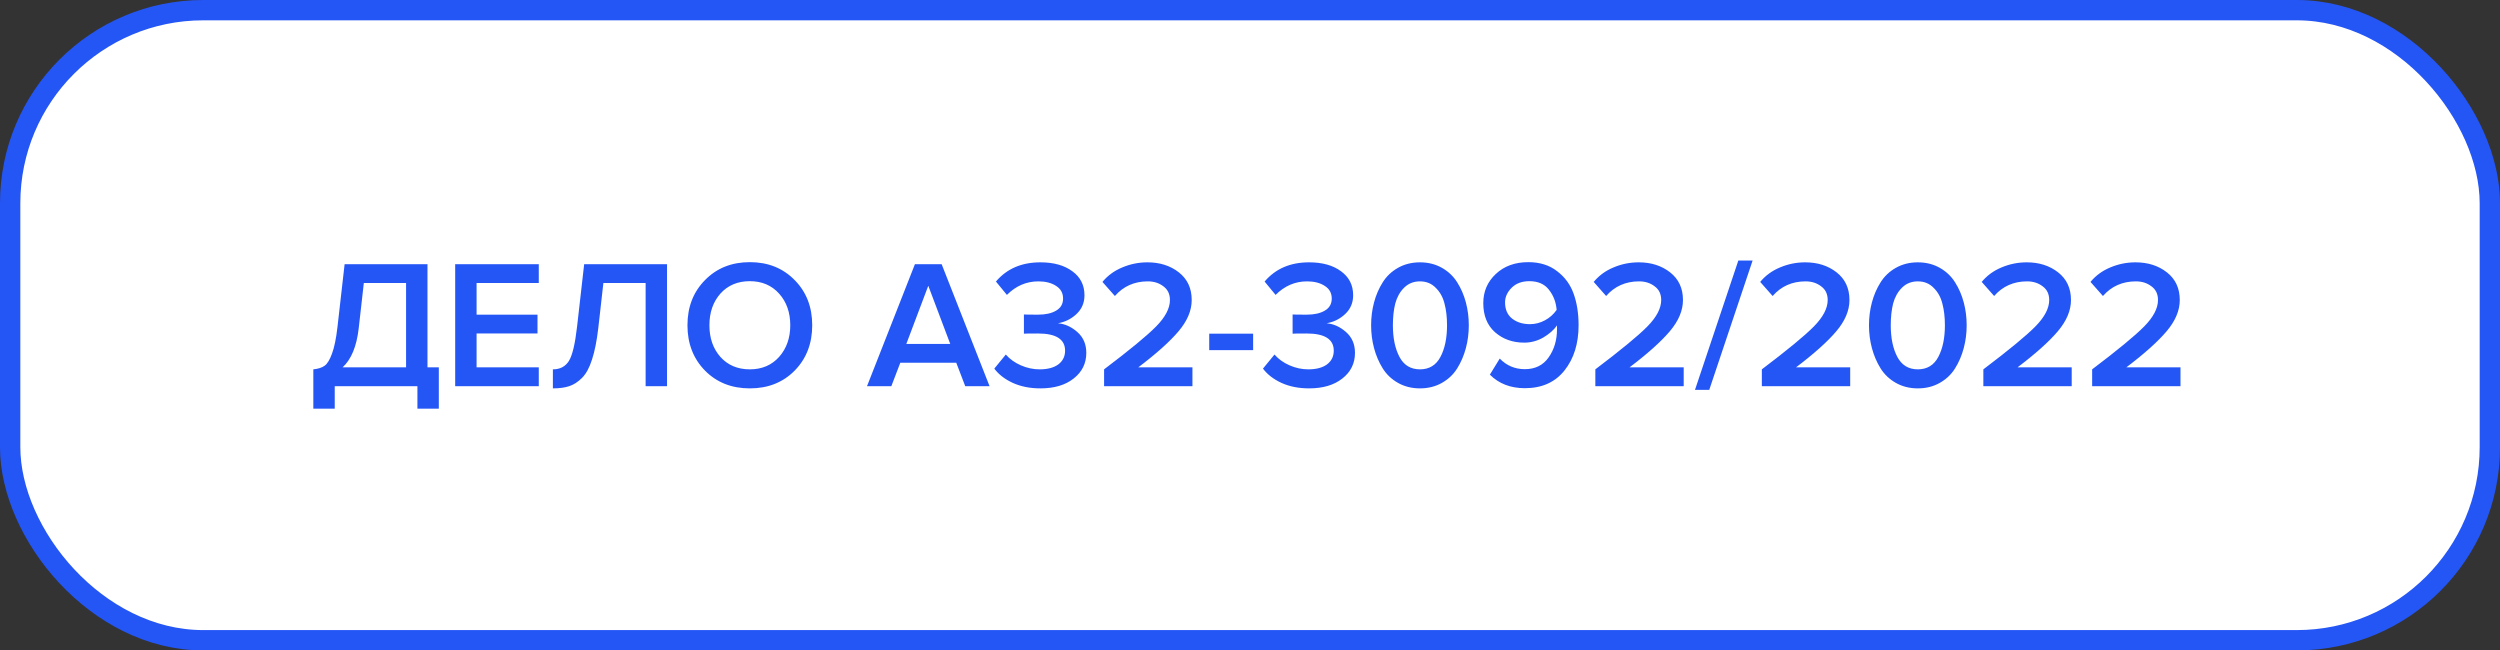
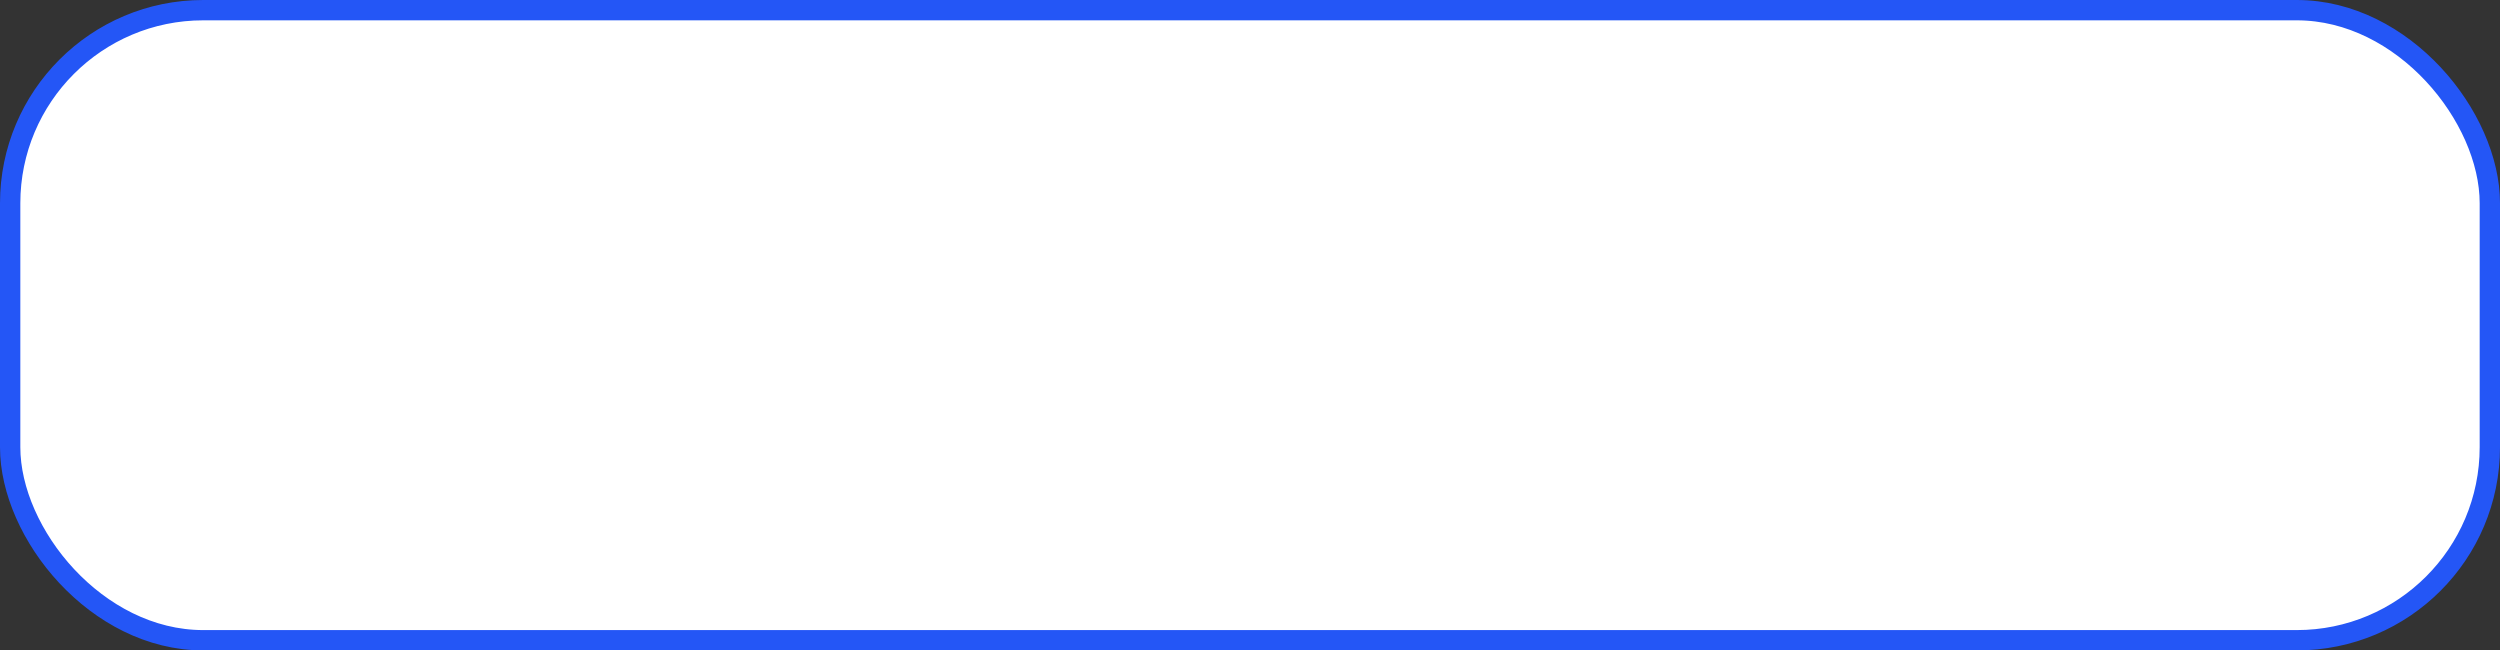
<svg xmlns="http://www.w3.org/2000/svg" width="246" height="64" viewBox="0 0 246 64" fill="none">
  <rect x="0" y="0" width="246" height="64" fill="#333333" stroke="none" />
  <rect x="1" y="1" width="244" height="62" rx="19" fill="white" />
  <rect x="1" y="1" width="244" height="62" rx="19" stroke="#2456F6" stroke-width="2" />
-   <path d="M30.832 40.214V36.344C31.312 36.296 31.684 36.176 31.948 35.984C32.212 35.792 32.452 35.396 32.668 34.796C32.896 34.196 33.076 33.32 33.208 32.168L33.91 25.994H42.064V36.146H43.18V40.214H41.074V38H32.938V40.214H30.832ZM35.296 32.312C35.092 34.088 34.564 35.366 33.712 36.146H39.958V27.848H35.8L35.296 32.312ZM53.016 38H44.79V25.994H53.016V27.848H46.896V30.962H52.89V32.816H46.896V36.146H53.016V38ZM54.404 38.216V36.344C55.1 36.344 55.622 36.074 55.97 35.534C56.318 34.982 56.588 33.86 56.78 32.168L57.482 25.994H65.636V38H63.53V27.848H59.372L58.868 32.312C58.724 33.548 58.52 34.568 58.256 35.372C58.004 36.176 57.674 36.782 57.266 37.19C56.87 37.586 56.45 37.856 56.006 38C55.574 38.144 55.04 38.216 54.404 38.216ZM78.194 36.47C77.042 37.634 75.572 38.216 73.784 38.216C71.996 38.216 70.526 37.634 69.374 36.47C68.222 35.294 67.646 33.806 67.646 32.006C67.646 30.206 68.222 28.724 69.374 27.56C70.526 26.384 71.996 25.796 73.784 25.796C75.572 25.796 77.042 26.384 78.194 27.56C79.346 28.724 79.922 30.206 79.922 32.006C79.922 33.806 79.346 35.294 78.194 36.47ZM73.784 36.344C74.972 36.344 75.932 35.936 76.664 35.12C77.396 34.292 77.762 33.254 77.762 32.006C77.762 30.746 77.396 29.708 76.664 28.892C75.932 28.076 74.972 27.668 73.784 27.668C72.584 27.668 71.618 28.076 70.886 28.892C70.166 29.708 69.806 30.746 69.806 32.006C69.806 33.266 70.166 34.304 70.886 35.12C71.618 35.936 72.584 36.344 73.784 36.344ZM97.373 38H94.979L94.097 35.696H88.589L87.707 38H85.313L90.029 25.994H92.657L97.373 38ZM93.503 33.842L91.343 28.118L89.183 33.842H93.503ZM102.374 38.216C101.354 38.216 100.448 38.036 99.656 37.676C98.876 37.316 98.27 36.848 97.838 36.272L98.972 34.886C99.356 35.33 99.848 35.684 100.448 35.948C101.048 36.212 101.666 36.344 102.302 36.344C103.082 36.344 103.694 36.182 104.138 35.858C104.582 35.522 104.804 35.072 104.804 34.508C104.804 33.38 103.916 32.816 102.14 32.816C101.336 32.816 100.874 32.822 100.754 32.834V30.944C100.898 30.956 101.36 30.962 102.14 30.962C102.884 30.962 103.478 30.83 103.922 30.566C104.378 30.302 104.606 29.906 104.606 29.378C104.606 28.838 104.378 28.424 103.922 28.136C103.466 27.836 102.884 27.686 102.176 27.686C101 27.686 99.968 28.13 99.08 29.018L98 27.704C99.068 26.444 100.526 25.814 102.374 25.814C103.682 25.814 104.732 26.108 105.524 26.696C106.316 27.272 106.712 28.058 106.712 29.054C106.712 29.798 106.448 30.416 105.92 30.908C105.404 31.388 104.798 31.688 104.102 31.808C104.786 31.868 105.422 32.156 106.01 32.672C106.598 33.188 106.892 33.872 106.892 34.724C106.892 35.756 106.478 36.596 105.65 37.244C104.834 37.892 103.742 38.216 102.374 38.216ZM117.336 38H108.642V36.344C111.15 34.448 112.854 33.044 113.754 32.132C114.666 31.208 115.122 30.338 115.122 29.522C115.122 28.934 114.906 28.484 114.474 28.172C114.054 27.848 113.544 27.686 112.944 27.686C111.624 27.686 110.544 28.166 109.704 29.126L108.48 27.74C108.996 27.116 109.644 26.642 110.424 26.318C111.216 25.982 112.044 25.814 112.908 25.814C114.132 25.814 115.164 26.144 116.004 26.804C116.844 27.464 117.264 28.37 117.264 29.522C117.264 30.554 116.832 31.58 115.968 32.6C115.104 33.62 113.784 34.802 112.008 36.146H117.336V38ZM123.307 34.454H118.987V32.834H123.307V34.454ZM128.812 38.216C127.792 38.216 126.886 38.036 126.094 37.676C125.314 37.316 124.708 36.848 124.276 36.272L125.41 34.886C125.794 35.33 126.286 35.684 126.886 35.948C127.486 36.212 128.104 36.344 128.74 36.344C129.52 36.344 130.132 36.182 130.576 35.858C131.02 35.522 131.242 35.072 131.242 34.508C131.242 33.38 130.354 32.816 128.578 32.816C127.774 32.816 127.312 32.822 127.192 32.834V30.944C127.336 30.956 127.798 30.962 128.578 30.962C129.322 30.962 129.916 30.83 130.36 30.566C130.816 30.302 131.044 29.906 131.044 29.378C131.044 28.838 130.816 28.424 130.36 28.136C129.904 27.836 129.322 27.686 128.614 27.686C127.438 27.686 126.406 28.13 125.518 29.018L124.438 27.704C125.506 26.444 126.964 25.814 128.812 25.814C130.12 25.814 131.17 26.108 131.962 26.696C132.754 27.272 133.15 28.058 133.15 29.054C133.15 29.798 132.886 30.416 132.358 30.908C131.842 31.388 131.236 31.688 130.54 31.808C131.224 31.868 131.86 32.156 132.448 32.672C133.036 33.188 133.33 33.872 133.33 34.724C133.33 35.756 132.916 36.596 132.088 37.244C131.272 37.892 130.18 38.216 128.812 38.216ZM141.884 37.676C141.248 38.036 140.528 38.216 139.724 38.216C138.92 38.216 138.2 38.036 137.564 37.676C136.928 37.316 136.424 36.836 136.052 36.236C135.68 35.636 135.398 34.976 135.206 34.256C135.014 33.536 134.918 32.786 134.918 32.006C134.918 31.226 135.014 30.476 135.206 29.756C135.398 29.036 135.68 28.382 136.052 27.794C136.424 27.194 136.928 26.714 137.564 26.354C138.2 25.994 138.92 25.814 139.724 25.814C140.528 25.814 141.248 25.994 141.884 26.354C142.52 26.714 143.024 27.194 143.396 27.794C143.768 28.382 144.05 29.036 144.242 29.756C144.434 30.476 144.53 31.226 144.53 32.006C144.53 32.786 144.434 33.536 144.242 34.256C144.05 34.976 143.768 35.636 143.396 36.236C143.024 36.836 142.52 37.316 141.884 37.676ZM137.708 35.12C138.14 35.936 138.812 36.344 139.724 36.344C140.636 36.344 141.308 35.936 141.74 35.12C142.172 34.304 142.388 33.266 142.388 32.006C142.388 31.202 142.304 30.488 142.136 29.864C141.98 29.24 141.692 28.724 141.272 28.316C140.864 27.896 140.348 27.686 139.724 27.686C139.1 27.686 138.578 27.896 138.158 28.316C137.75 28.724 137.462 29.24 137.294 29.864C137.138 30.488 137.06 31.202 137.06 32.006C137.06 33.266 137.276 34.304 137.708 35.12ZM150.041 38.198C148.637 38.198 147.491 37.754 146.603 36.866L147.575 35.282C148.247 35.978 149.069 36.326 150.041 36.326C151.061 36.326 151.841 35.942 152.381 35.174C152.933 34.394 153.209 33.464 153.209 32.384V32.024C152.897 32.468 152.447 32.864 151.859 33.212C151.271 33.548 150.647 33.716 149.987 33.716C148.847 33.716 147.887 33.374 147.107 32.69C146.339 32.006 145.955 31.052 145.955 29.828C145.955 28.688 146.363 27.734 147.179 26.966C148.007 26.186 149.075 25.796 150.383 25.796C151.511 25.796 152.453 26.09 153.209 26.678C153.977 27.254 154.523 27.998 154.847 28.91C155.171 29.81 155.333 30.842 155.333 32.006C155.333 33.806 154.871 35.288 153.947 36.452C153.023 37.616 151.721 38.198 150.041 38.198ZM150.545 31.898C151.061 31.898 151.553 31.772 152.021 31.52C152.489 31.268 152.873 30.926 153.173 30.494C153.113 29.738 152.861 29.078 152.417 28.514C151.985 27.95 151.343 27.668 150.491 27.668C149.759 27.668 149.177 27.884 148.745 28.316C148.313 28.748 148.097 29.228 148.097 29.756C148.097 30.452 148.331 30.986 148.799 31.358C149.267 31.718 149.849 31.898 150.545 31.898ZM165.676 38H156.982V36.344C159.49 34.448 161.194 33.044 162.094 32.132C163.006 31.208 163.462 30.338 163.462 29.522C163.462 28.934 163.246 28.484 162.814 28.172C162.394 27.848 161.884 27.686 161.284 27.686C159.964 27.686 158.884 28.166 158.044 29.126L156.82 27.74C157.336 27.116 157.984 26.642 158.764 26.318C159.556 25.982 160.384 25.814 161.248 25.814C162.472 25.814 163.504 26.144 164.344 26.804C165.184 27.464 165.604 28.37 165.604 29.522C165.604 30.554 165.172 31.58 164.308 32.6C163.444 33.62 162.124 34.802 160.348 36.146H165.676V38ZM168.191 38.36H166.787L171.053 25.634H172.457L168.191 38.36ZM182.059 38H173.365V36.344C175.873 34.448 177.577 33.044 178.477 32.132C179.389 31.208 179.845 30.338 179.845 29.522C179.845 28.934 179.629 28.484 179.197 28.172C178.777 27.848 178.267 27.686 177.667 27.686C176.347 27.686 175.267 28.166 174.427 29.126L173.203 27.74C173.719 27.116 174.367 26.642 175.147 26.318C175.939 25.982 176.767 25.814 177.631 25.814C178.855 25.814 179.887 26.144 180.727 26.804C181.567 27.464 181.987 28.37 181.987 29.522C181.987 30.554 181.555 31.58 180.691 32.6C179.827 33.62 178.507 34.802 176.731 36.146H182.059V38ZM190.874 37.676C190.238 38.036 189.518 38.216 188.714 38.216C187.91 38.216 187.19 38.036 186.554 37.676C185.918 37.316 185.414 36.836 185.042 36.236C184.67 35.636 184.388 34.976 184.196 34.256C184.004 33.536 183.908 32.786 183.908 32.006C183.908 31.226 184.004 30.476 184.196 29.756C184.388 29.036 184.67 28.382 185.042 27.794C185.414 27.194 185.918 26.714 186.554 26.354C187.19 25.994 187.91 25.814 188.714 25.814C189.518 25.814 190.238 25.994 190.874 26.354C191.51 26.714 192.014 27.194 192.386 27.794C192.758 28.382 193.04 29.036 193.232 29.756C193.424 30.476 193.52 31.226 193.52 32.006C193.52 32.786 193.424 33.536 193.232 34.256C193.04 34.976 192.758 35.636 192.386 36.236C192.014 36.836 191.51 37.316 190.874 37.676ZM186.698 35.12C187.13 35.936 187.802 36.344 188.714 36.344C189.626 36.344 190.298 35.936 190.73 35.12C191.162 34.304 191.378 33.266 191.378 32.006C191.378 31.202 191.294 30.488 191.126 29.864C190.97 29.24 190.682 28.724 190.262 28.316C189.854 27.896 189.338 27.686 188.714 27.686C188.09 27.686 187.568 27.896 187.148 28.316C186.74 28.724 186.452 29.24 186.284 29.864C186.128 30.488 186.05 31.202 186.05 32.006C186.05 33.266 186.266 34.304 186.698 35.12ZM203.856 38H195.162V36.344C197.67 34.448 199.374 33.044 200.274 32.132C201.186 31.208 201.642 30.338 201.642 29.522C201.642 28.934 201.426 28.484 200.994 28.172C200.574 27.848 200.064 27.686 199.464 27.686C198.144 27.686 197.064 28.166 196.224 29.126L195 27.74C195.516 27.116 196.164 26.642 196.944 26.318C197.736 25.982 198.564 25.814 199.428 25.814C200.652 25.814 201.684 26.144 202.524 26.804C203.364 27.464 203.784 28.37 203.784 29.522C203.784 30.554 203.352 31.58 202.488 32.6C201.624 33.62 200.304 34.802 198.528 36.146H203.856V38ZM214.561 38H205.867V36.344C208.375 34.448 210.079 33.044 210.979 32.132C211.891 31.208 212.347 30.338 212.347 29.522C212.347 28.934 212.131 28.484 211.699 28.172C211.279 27.848 210.769 27.686 210.169 27.686C208.849 27.686 207.769 28.166 206.929 29.126L205.705 27.74C206.221 27.116 206.869 26.642 207.649 26.318C208.441 25.982 209.269 25.814 210.133 25.814C211.357 25.814 212.389 26.144 213.229 26.804C214.069 27.464 214.489 28.37 214.489 29.522C214.489 30.554 214.057 31.58 213.193 32.6C212.329 33.62 211.009 34.802 209.233 36.146H214.561V38Z" fill="#2456F6" />
</svg>